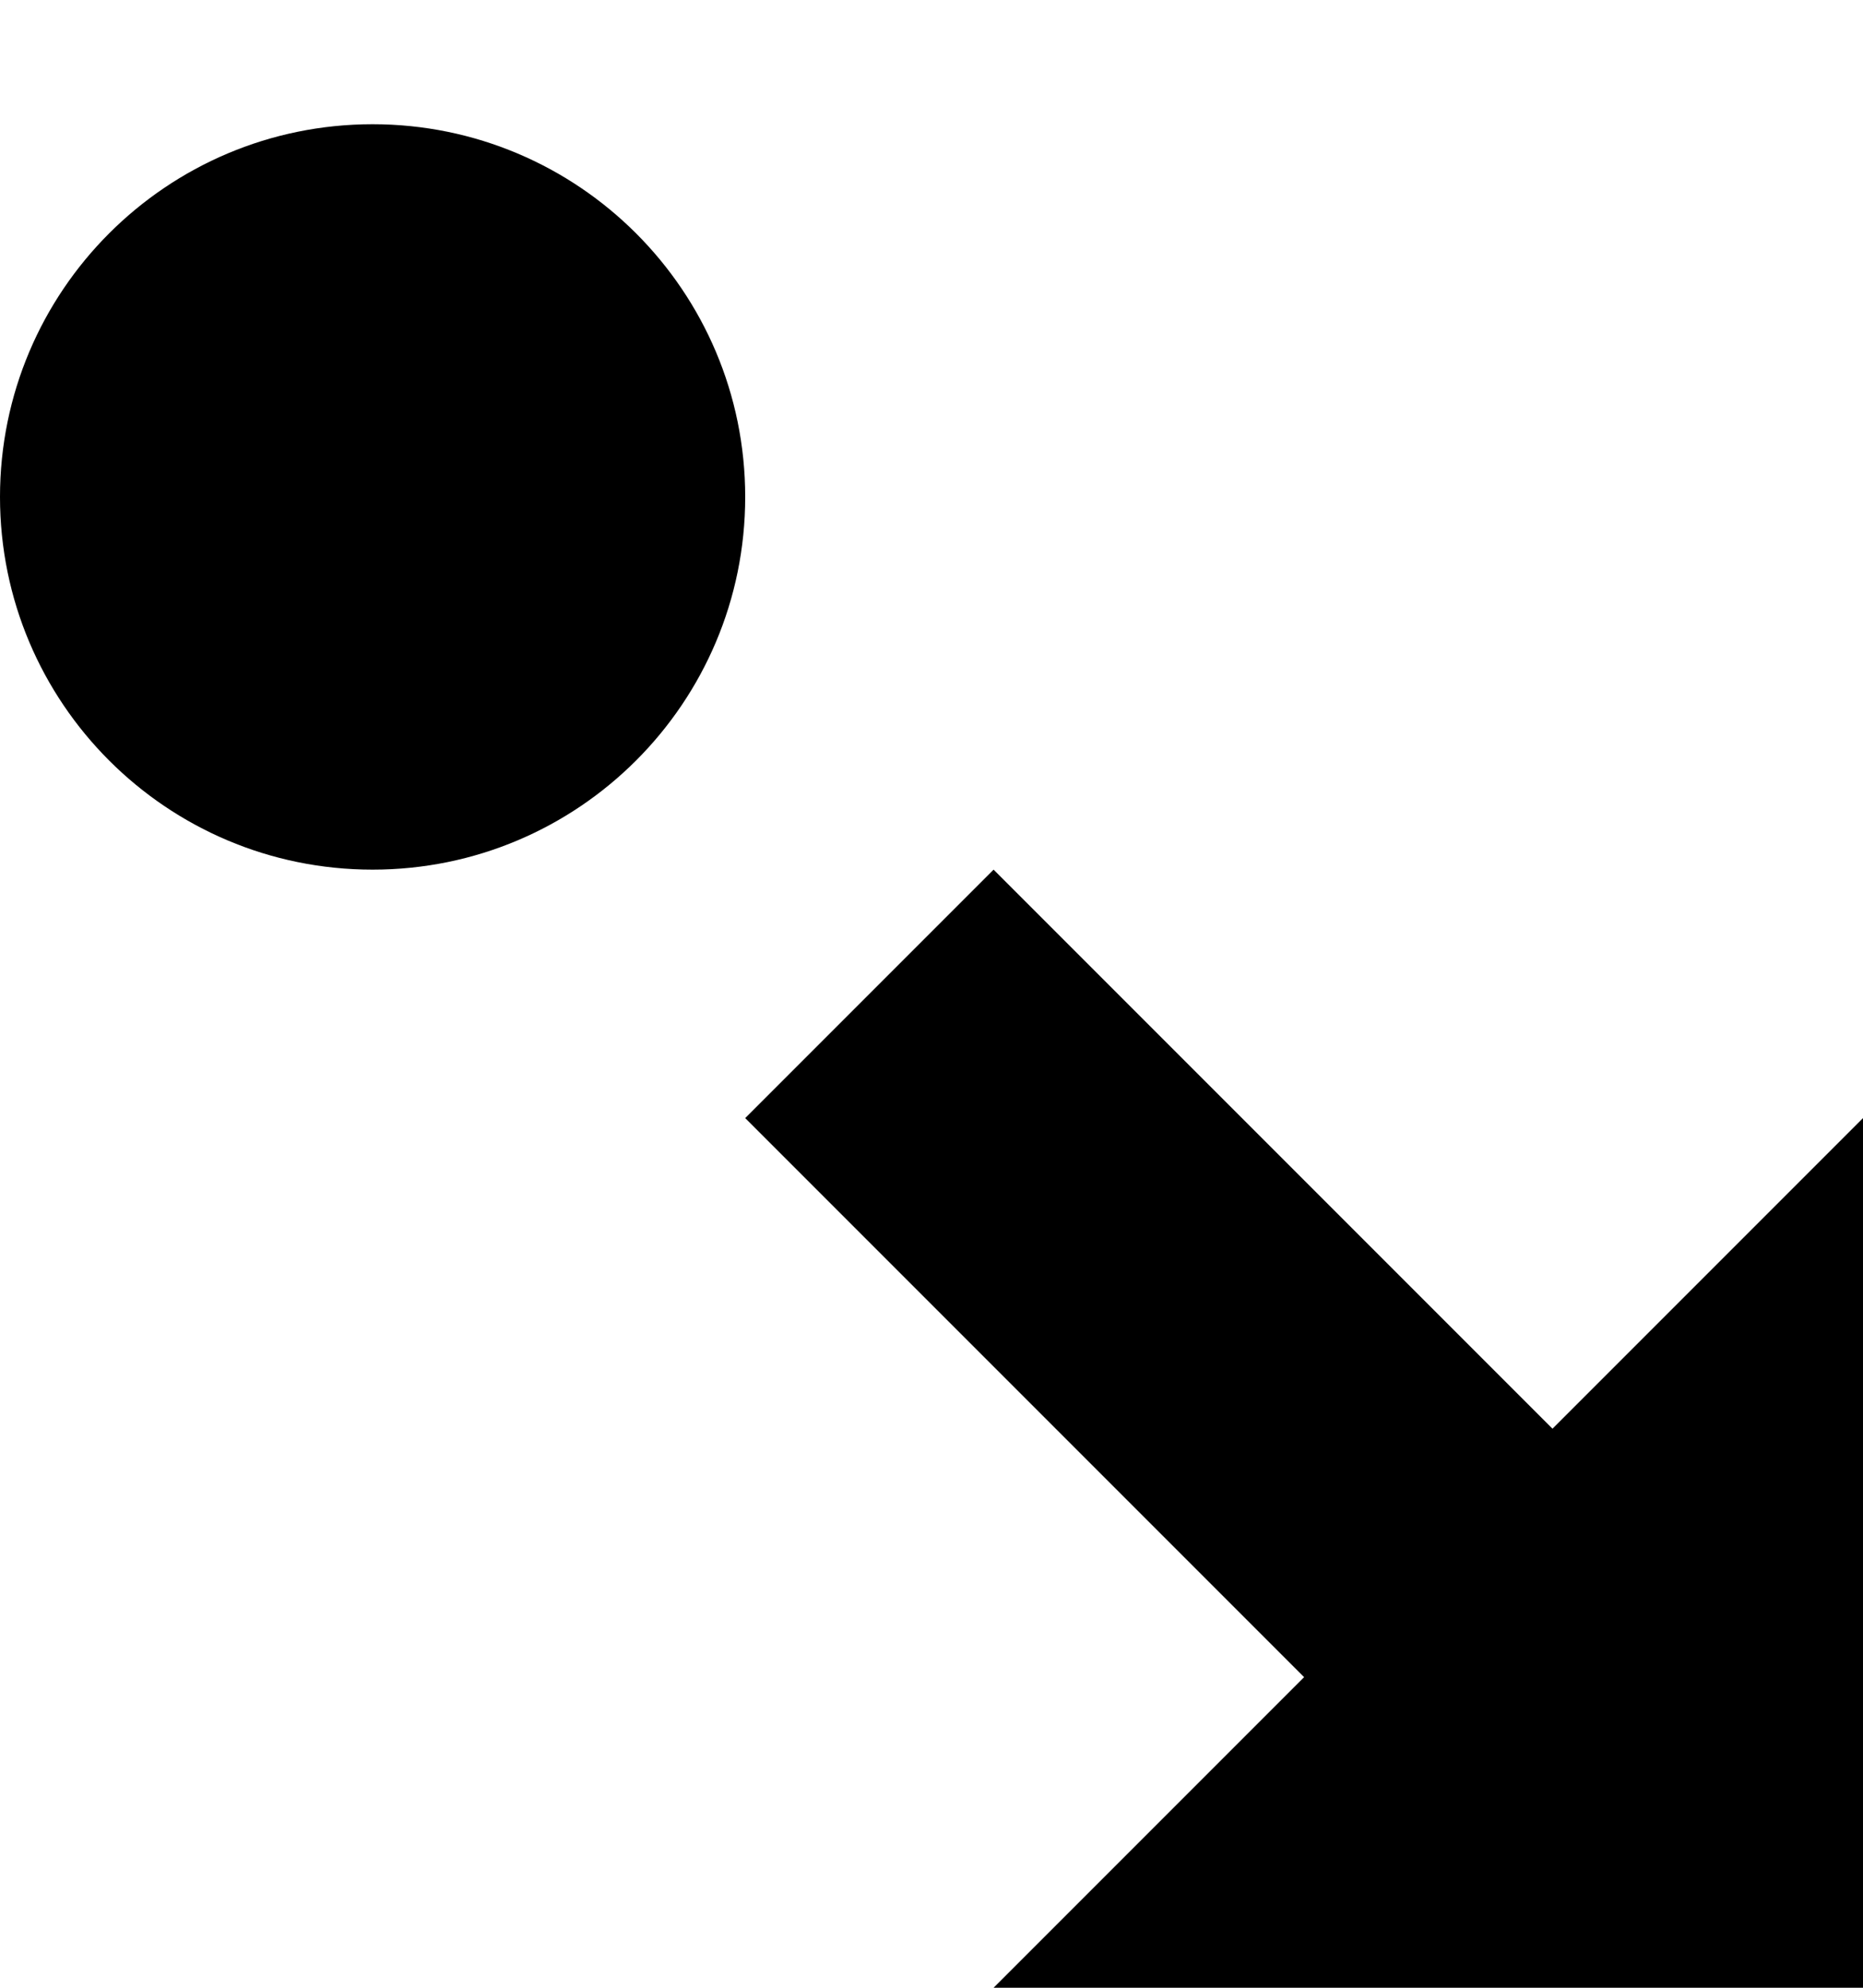
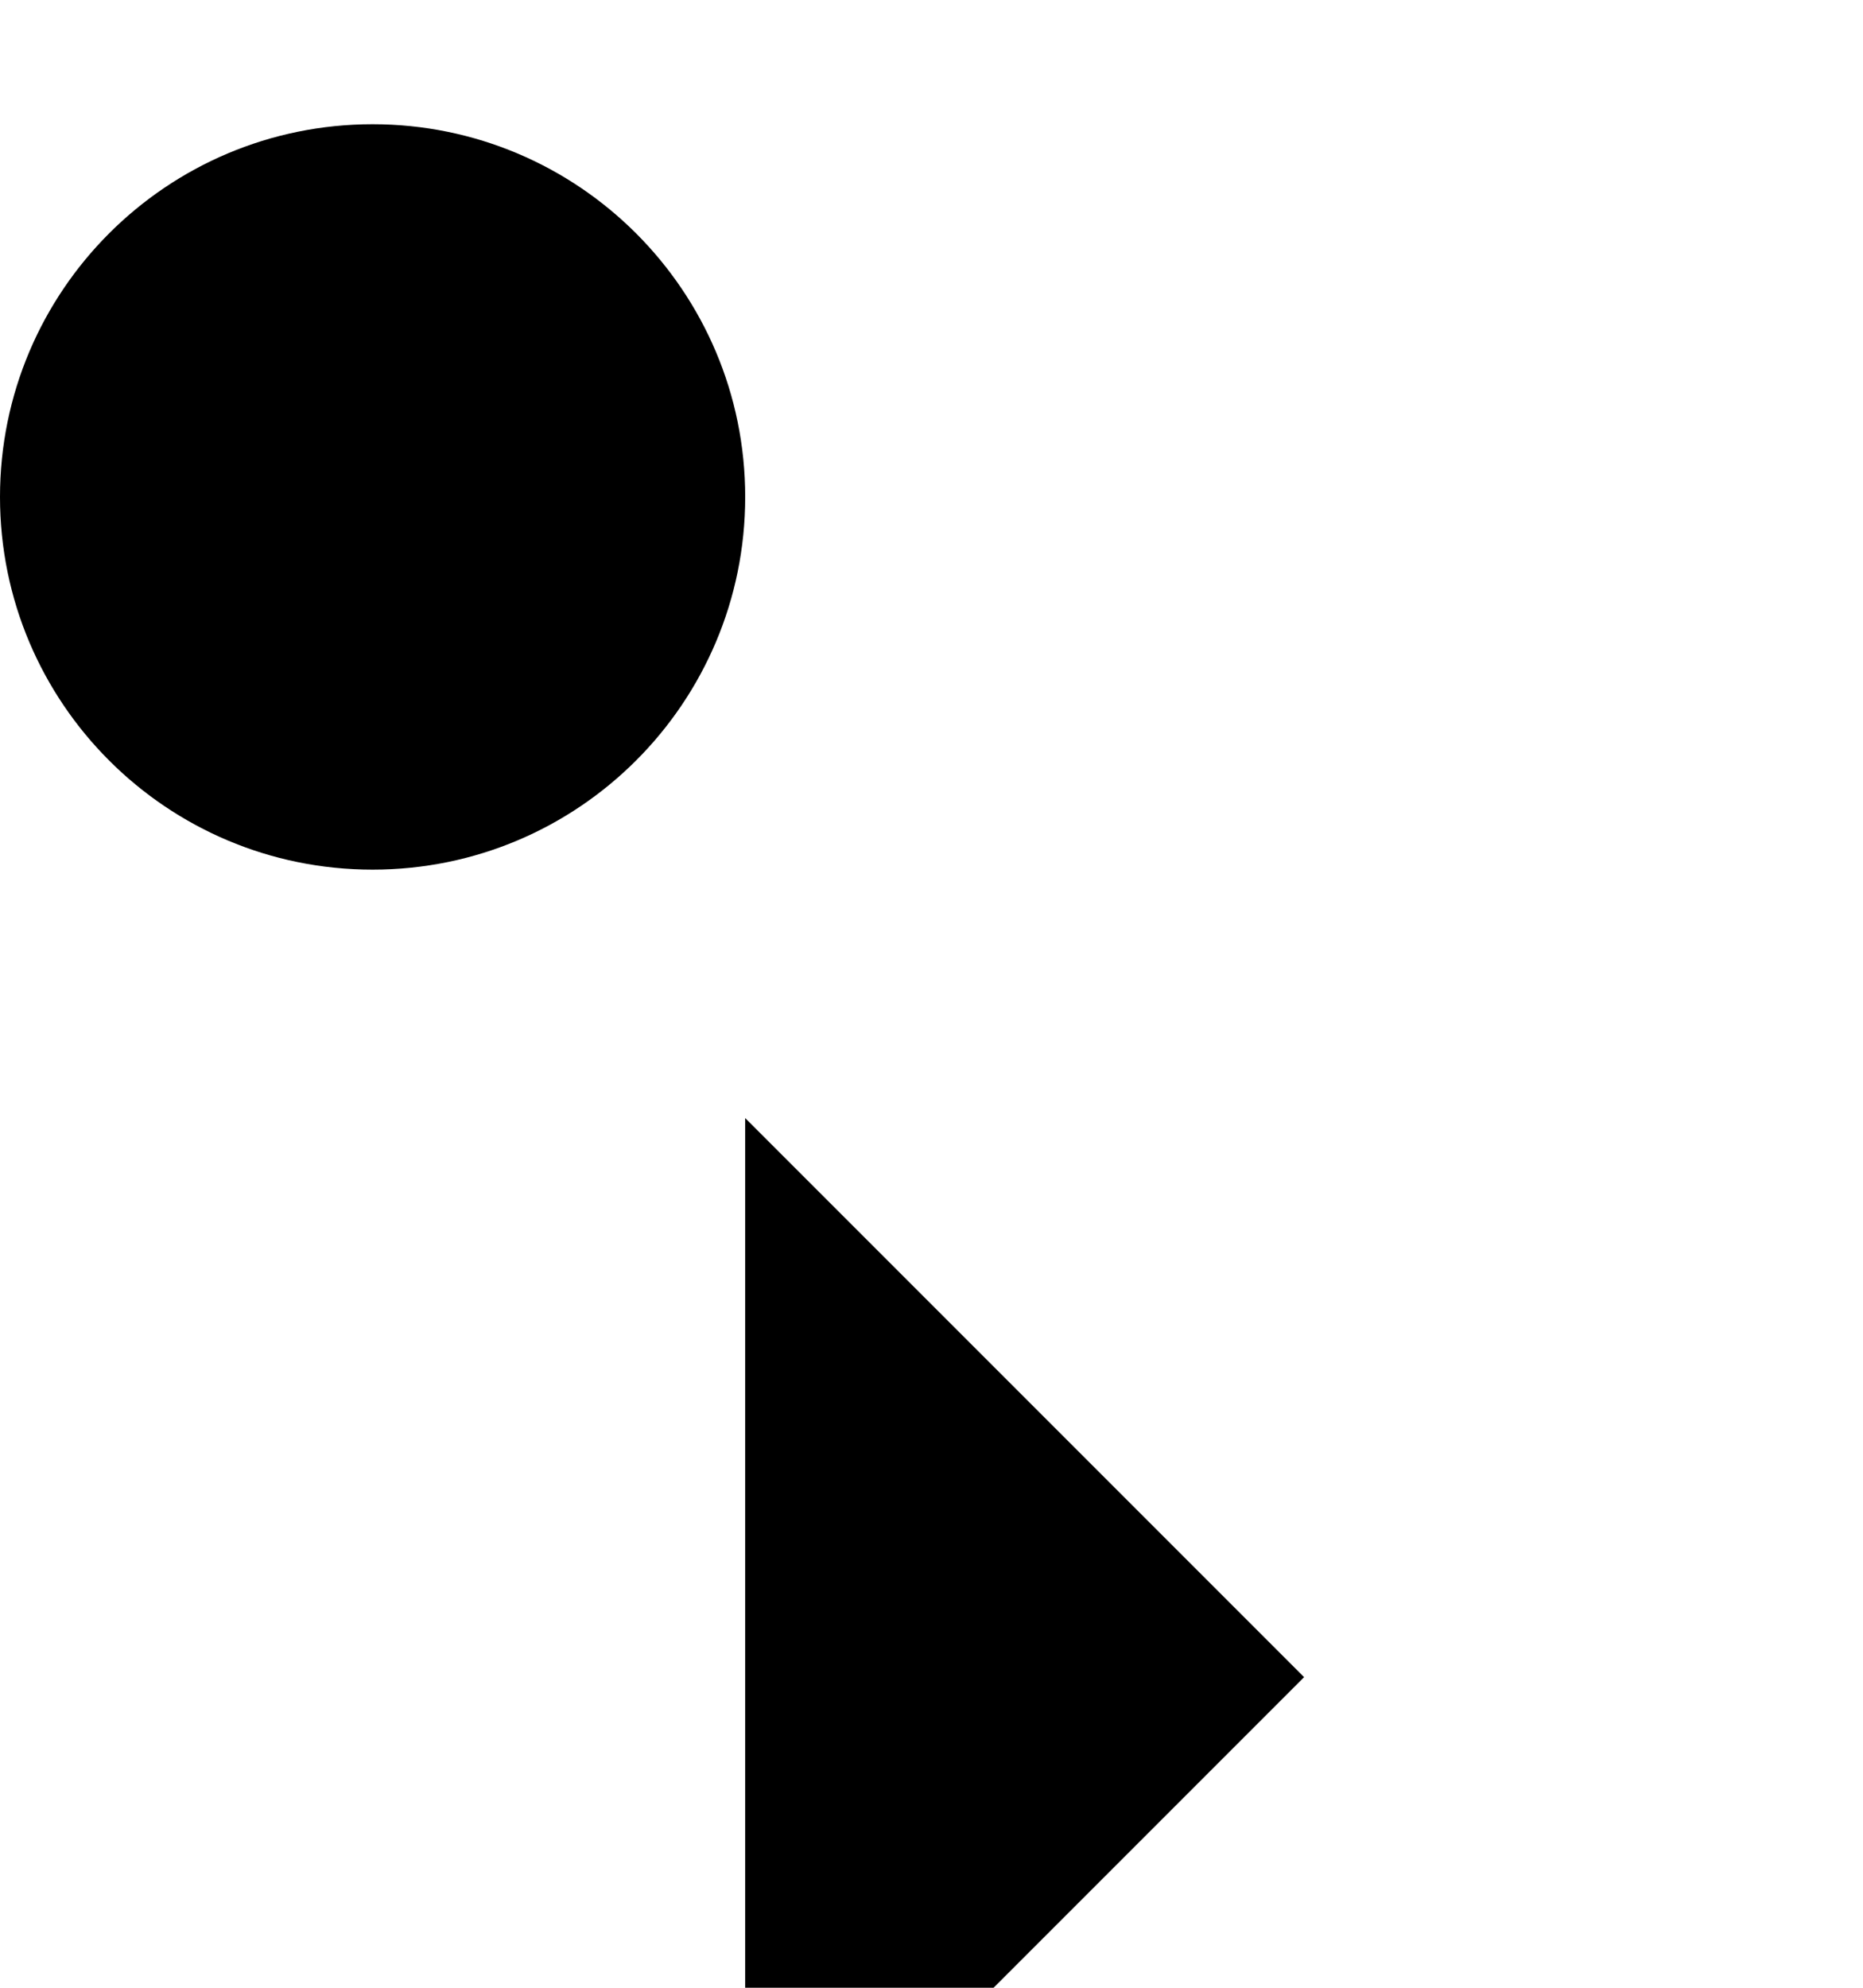
<svg xmlns="http://www.w3.org/2000/svg" height="1024" width="960">
-   <path d="M384 576l128-128 288 288 160-160v448H512l160-160L384 576zM192 448C85.938 448 0 362.062 0 256S85.938 64 192 64c106.062 0 192 85.938 192 192S298.062 448 192 448z" />
+   <path d="M384 576v448H512l160-160L384 576zM192 448C85.938 448 0 362.062 0 256S85.938 64 192 64c106.062 0 192 85.938 192 192S298.062 448 192 448z" />
</svg>